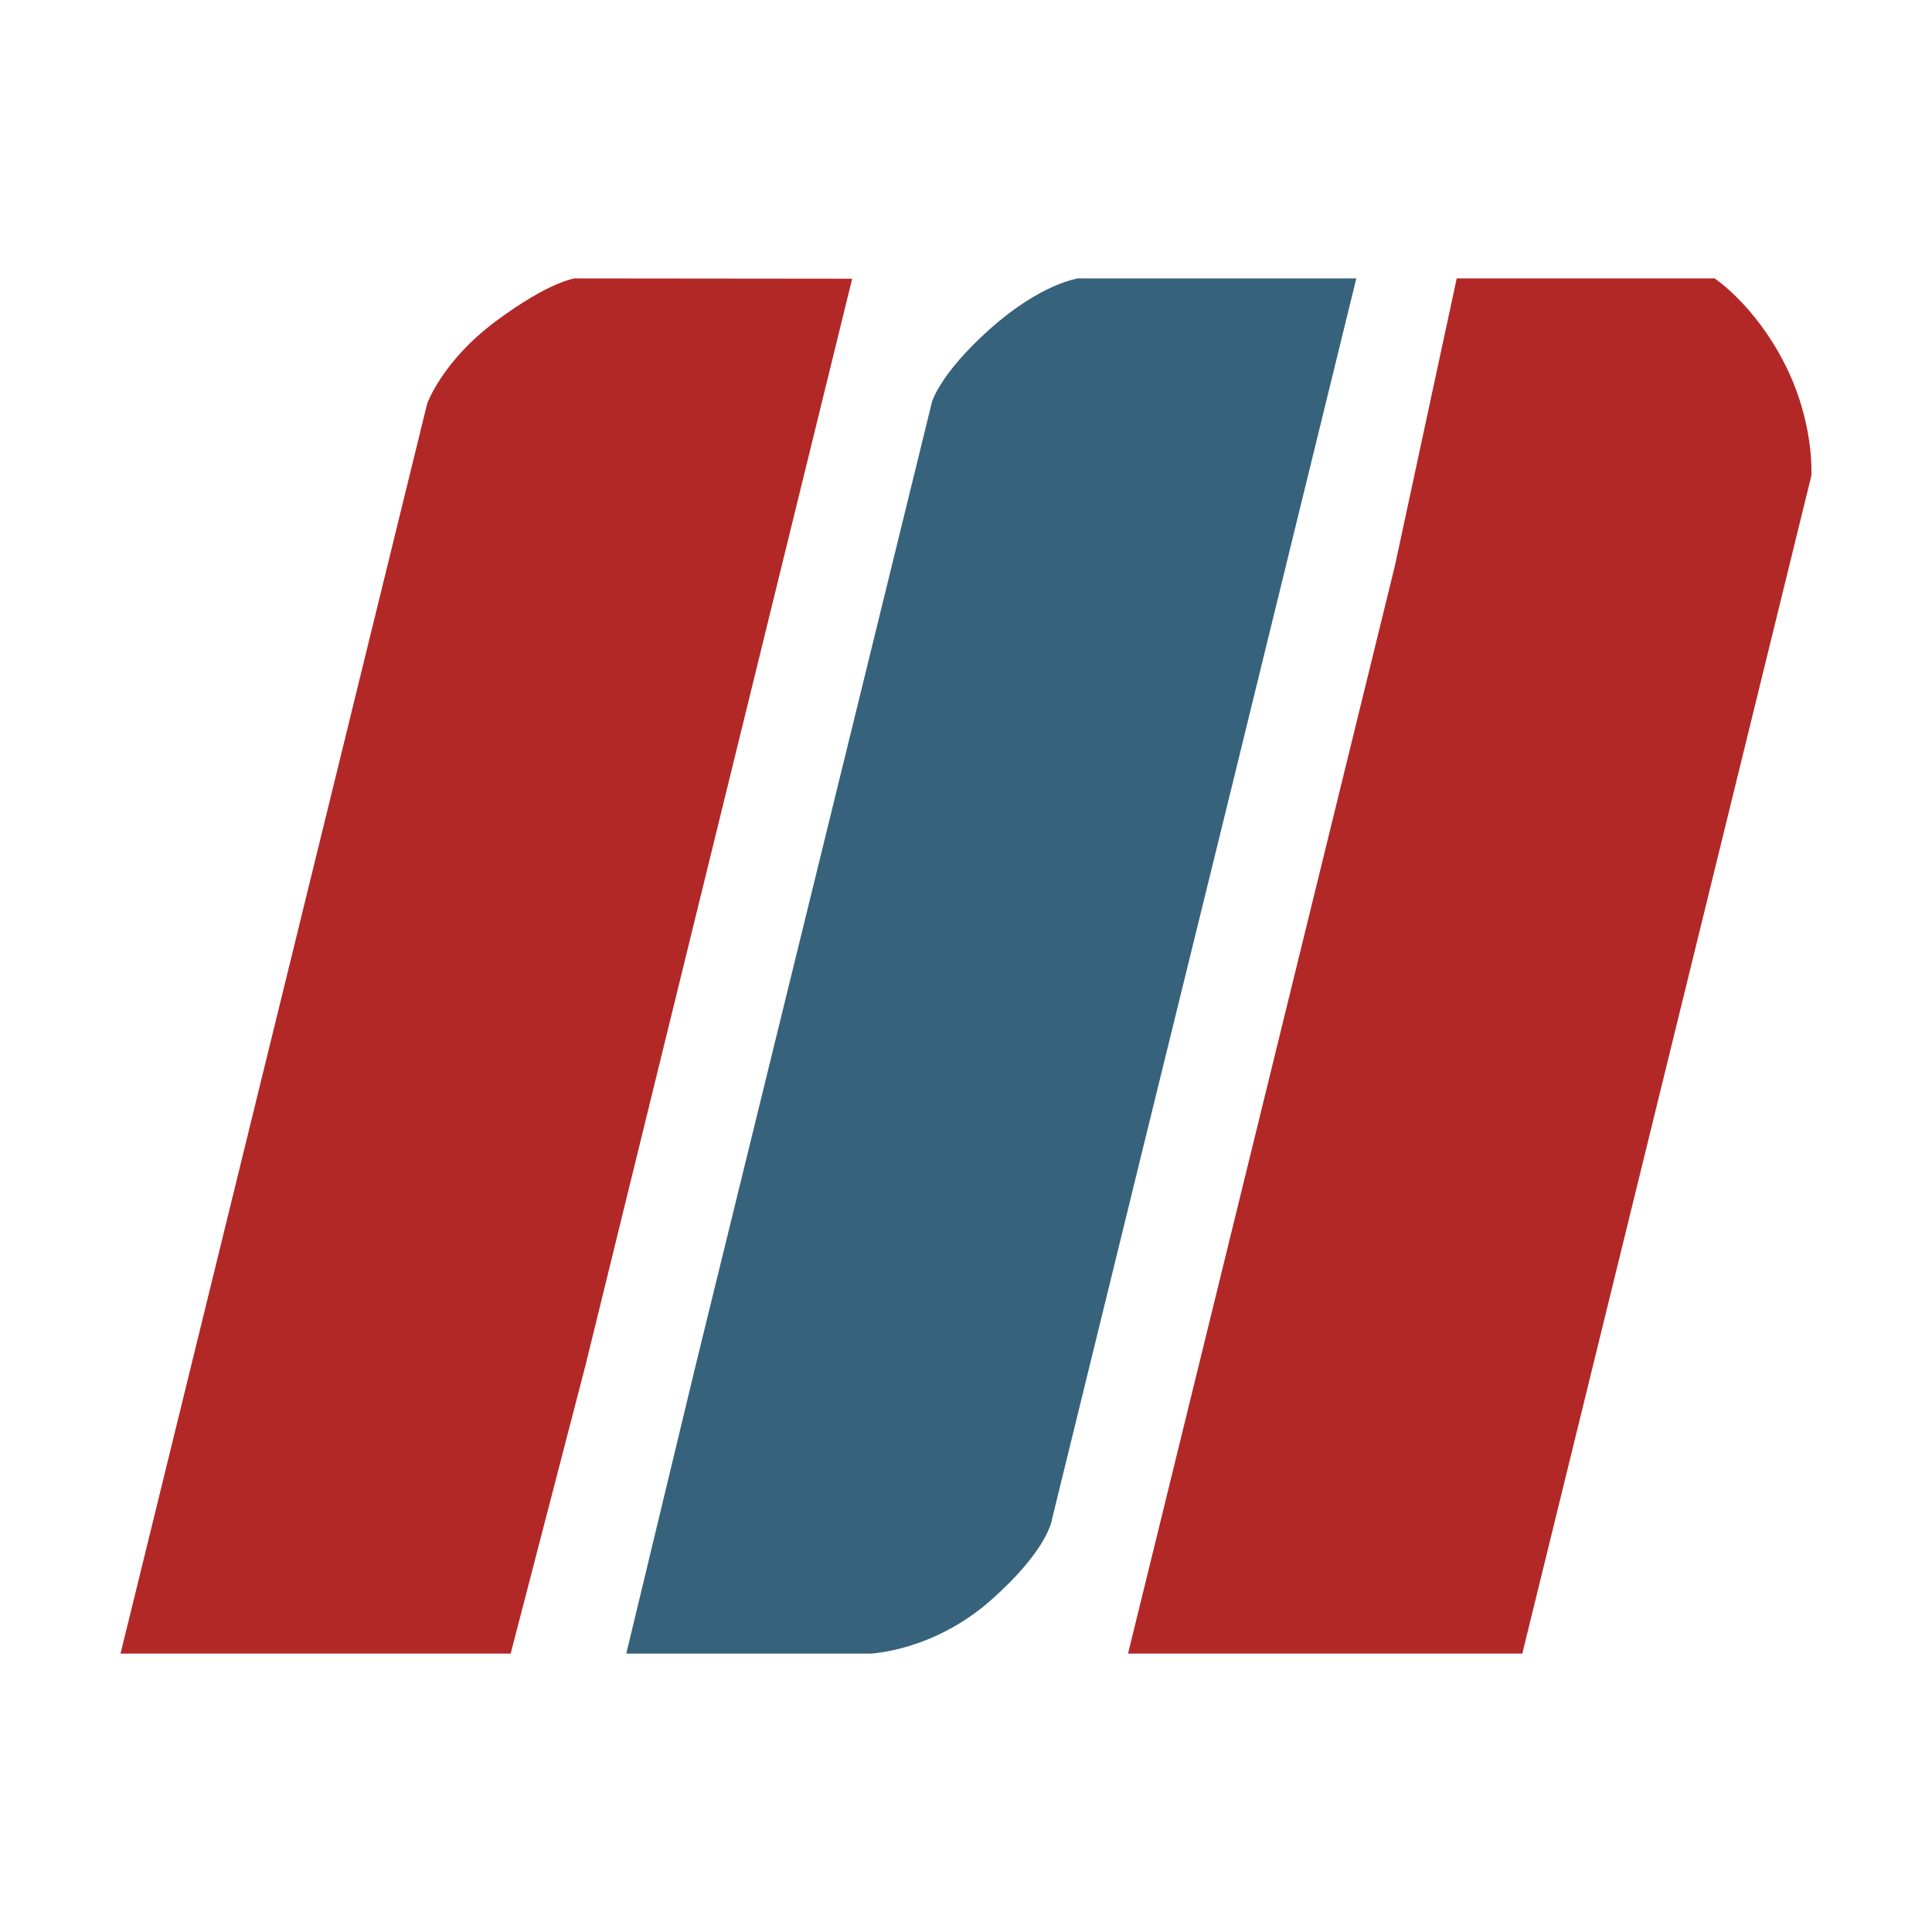
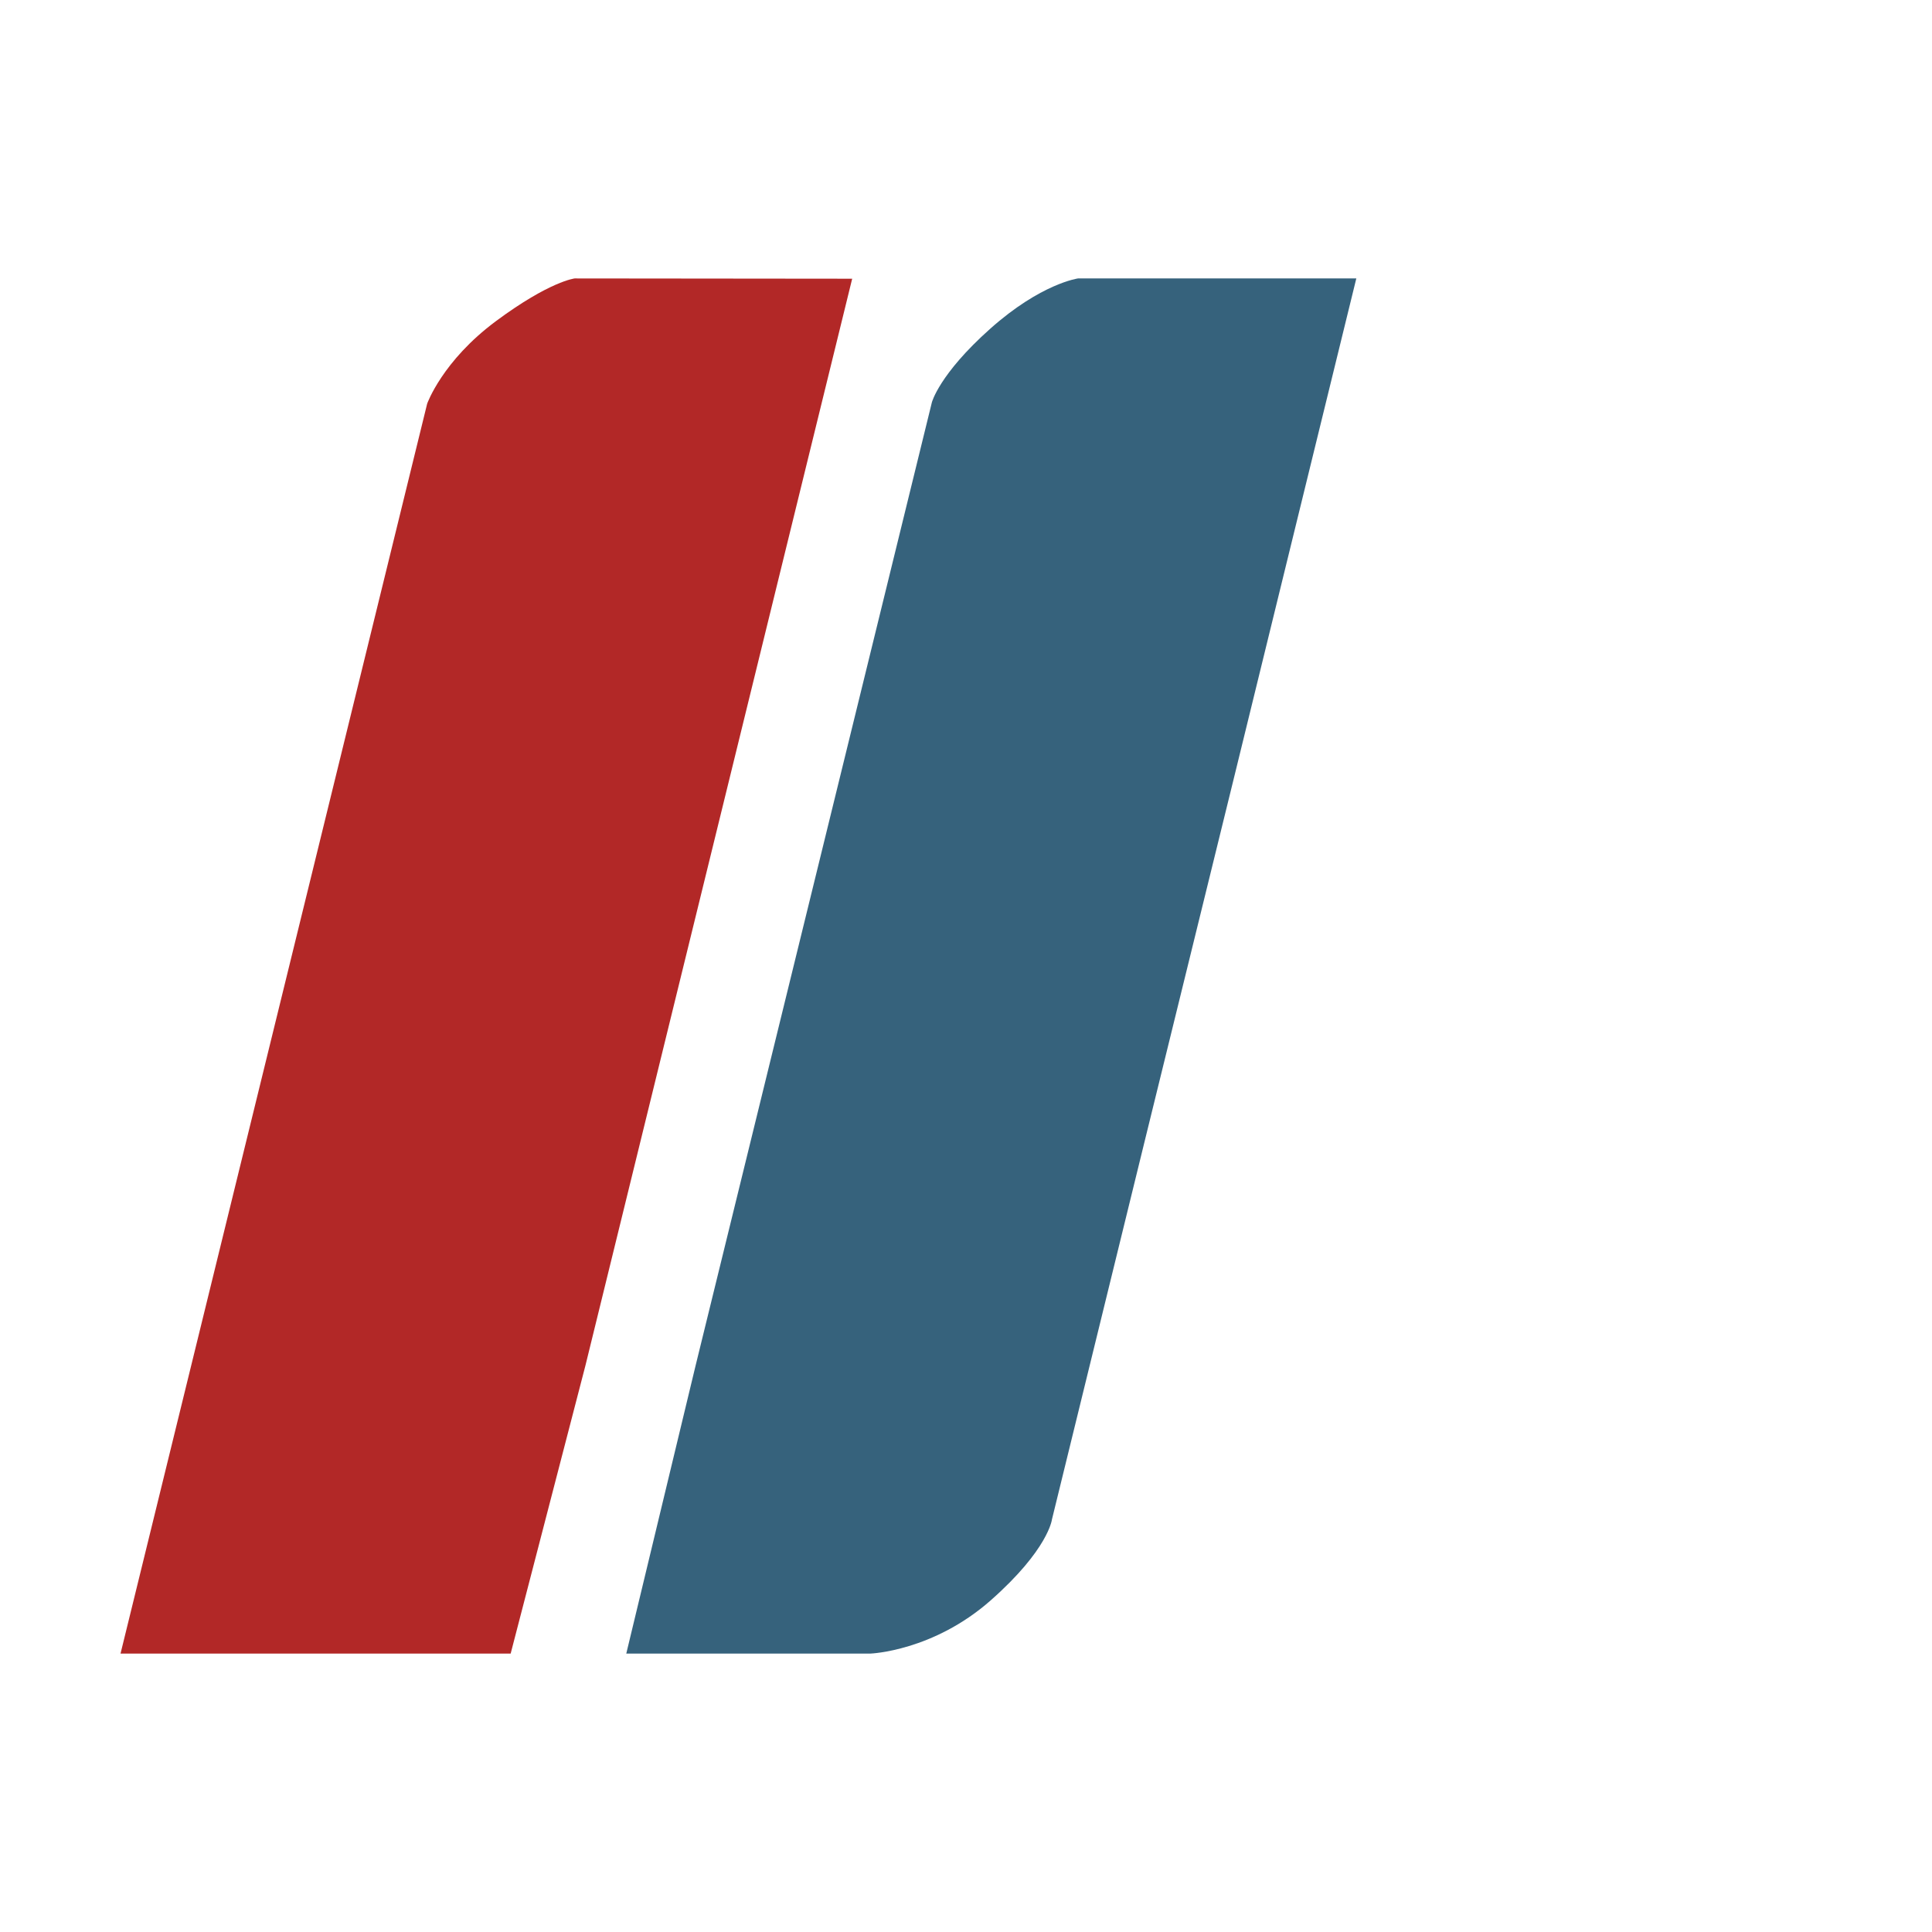
<svg xmlns="http://www.w3.org/2000/svg" id="Calque_1" data-name="Calque 1" viewBox="0 0 6292.91 6292.91">
  <title>Logo memora V3- sans nom - carré</title>
  <path d="M1906.8,4448.11,1663.35,5386H392.6l998.72-4071s49.07-139.28,224.55-269.36,256-138.72,256-138.72l903.86.89Z" style="fill:#b22827;fill-rule:evenodd" />
  <path d="M2835.72,5386s203.39-7.56,391.35-173.45,199.3-263.27,199.3-263.27L3730.64,3708l291.3-1185.38,166-677.84h0q114.93-468.94,229.85-937.87H3511.38S3391,923.06,3225,1071.06s-189.7,239.47-189.7,239.47L2265.66,4448.11,2039.91,5386Z" style="fill:#36627c;fill-rule:evenodd" />
-   <path d="M4543.22,1843.9l201.61-937h840.08s130.67,85.85,228.48,278.57,86.53,364,86.53,364L4958.47,5386H3674.26Z" style="fill:#b22827;fill-rule:evenodd" />
</svg>